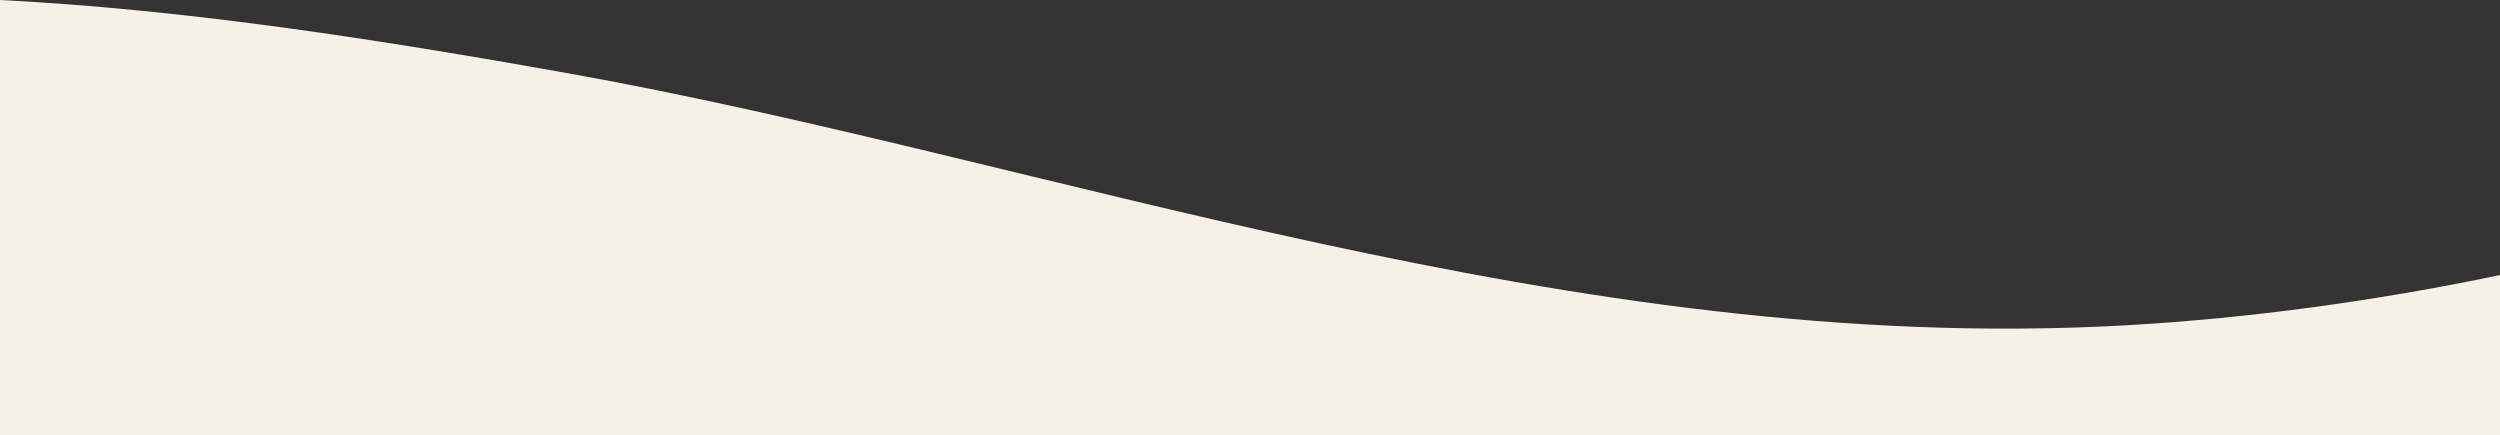
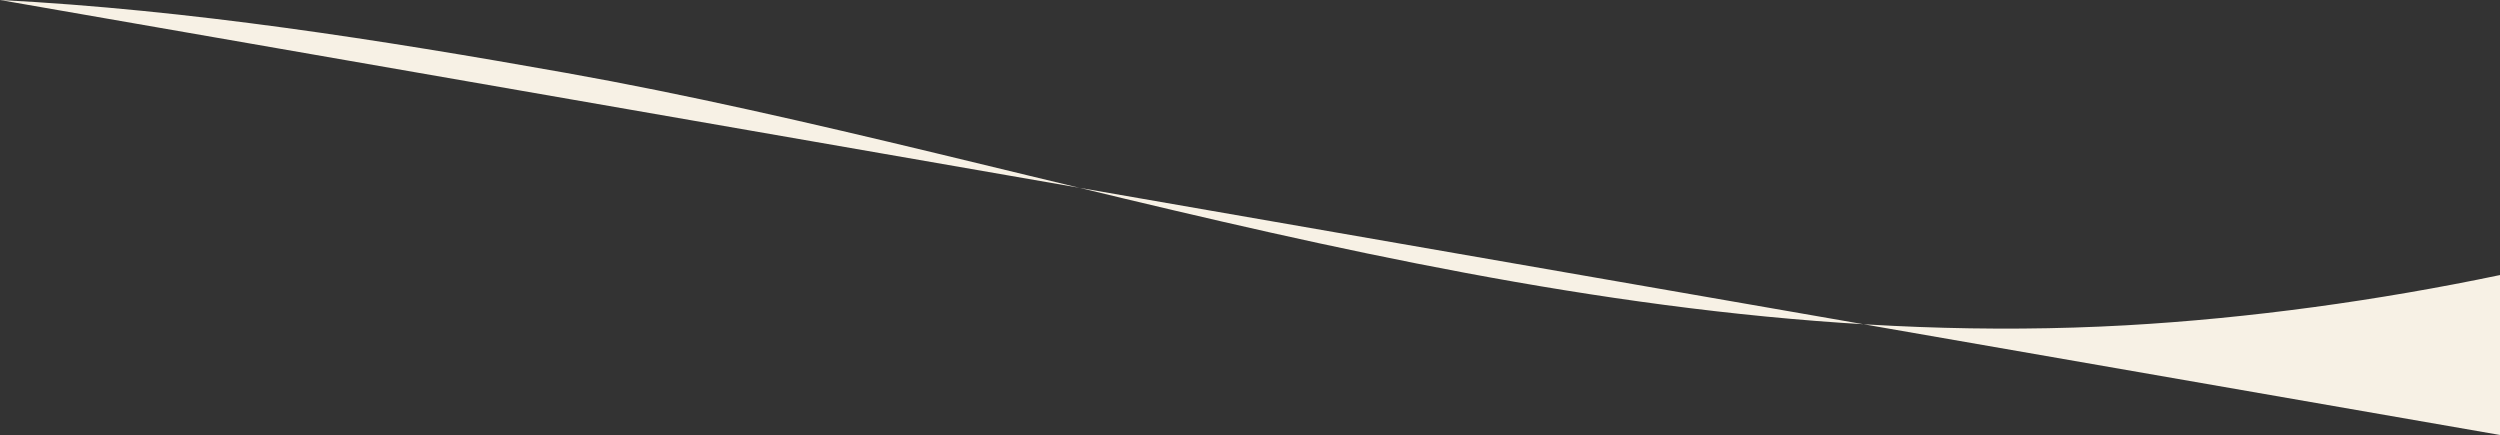
<svg xmlns="http://www.w3.org/2000/svg" viewBox="0 0 1417.9 246.7">
  <rect x="0" y="0" width="1417.9" height="246.7" fill="#333333" stroke="none" />
  <g id="ad528231-9633-4b9f-8c6d-6a5a9b800a22" data-name="Layer 2">
    <g id="a2bd3798-2d41-4332-aea5-6f41f0d0dbdf" data-name="Layer 1">
-       <path d="M1417.9,246.7V156c-68.75,14.39-141.72,24.54-212.12,28.5-316,17.73-610.21-94.27-885-143.2C215.88,22.65,107.76,5.54,0,0V246.7Z" style="fill:#f7f1e5" />
+       <path d="M1417.9,246.7V156c-68.75,14.39-141.72,24.54-212.12,28.5-316,17.73-610.21-94.27-885-143.2C215.88,22.65,107.76,5.54,0,0Z" style="fill:#f7f1e5" />
    </g>
  </g>
</svg>